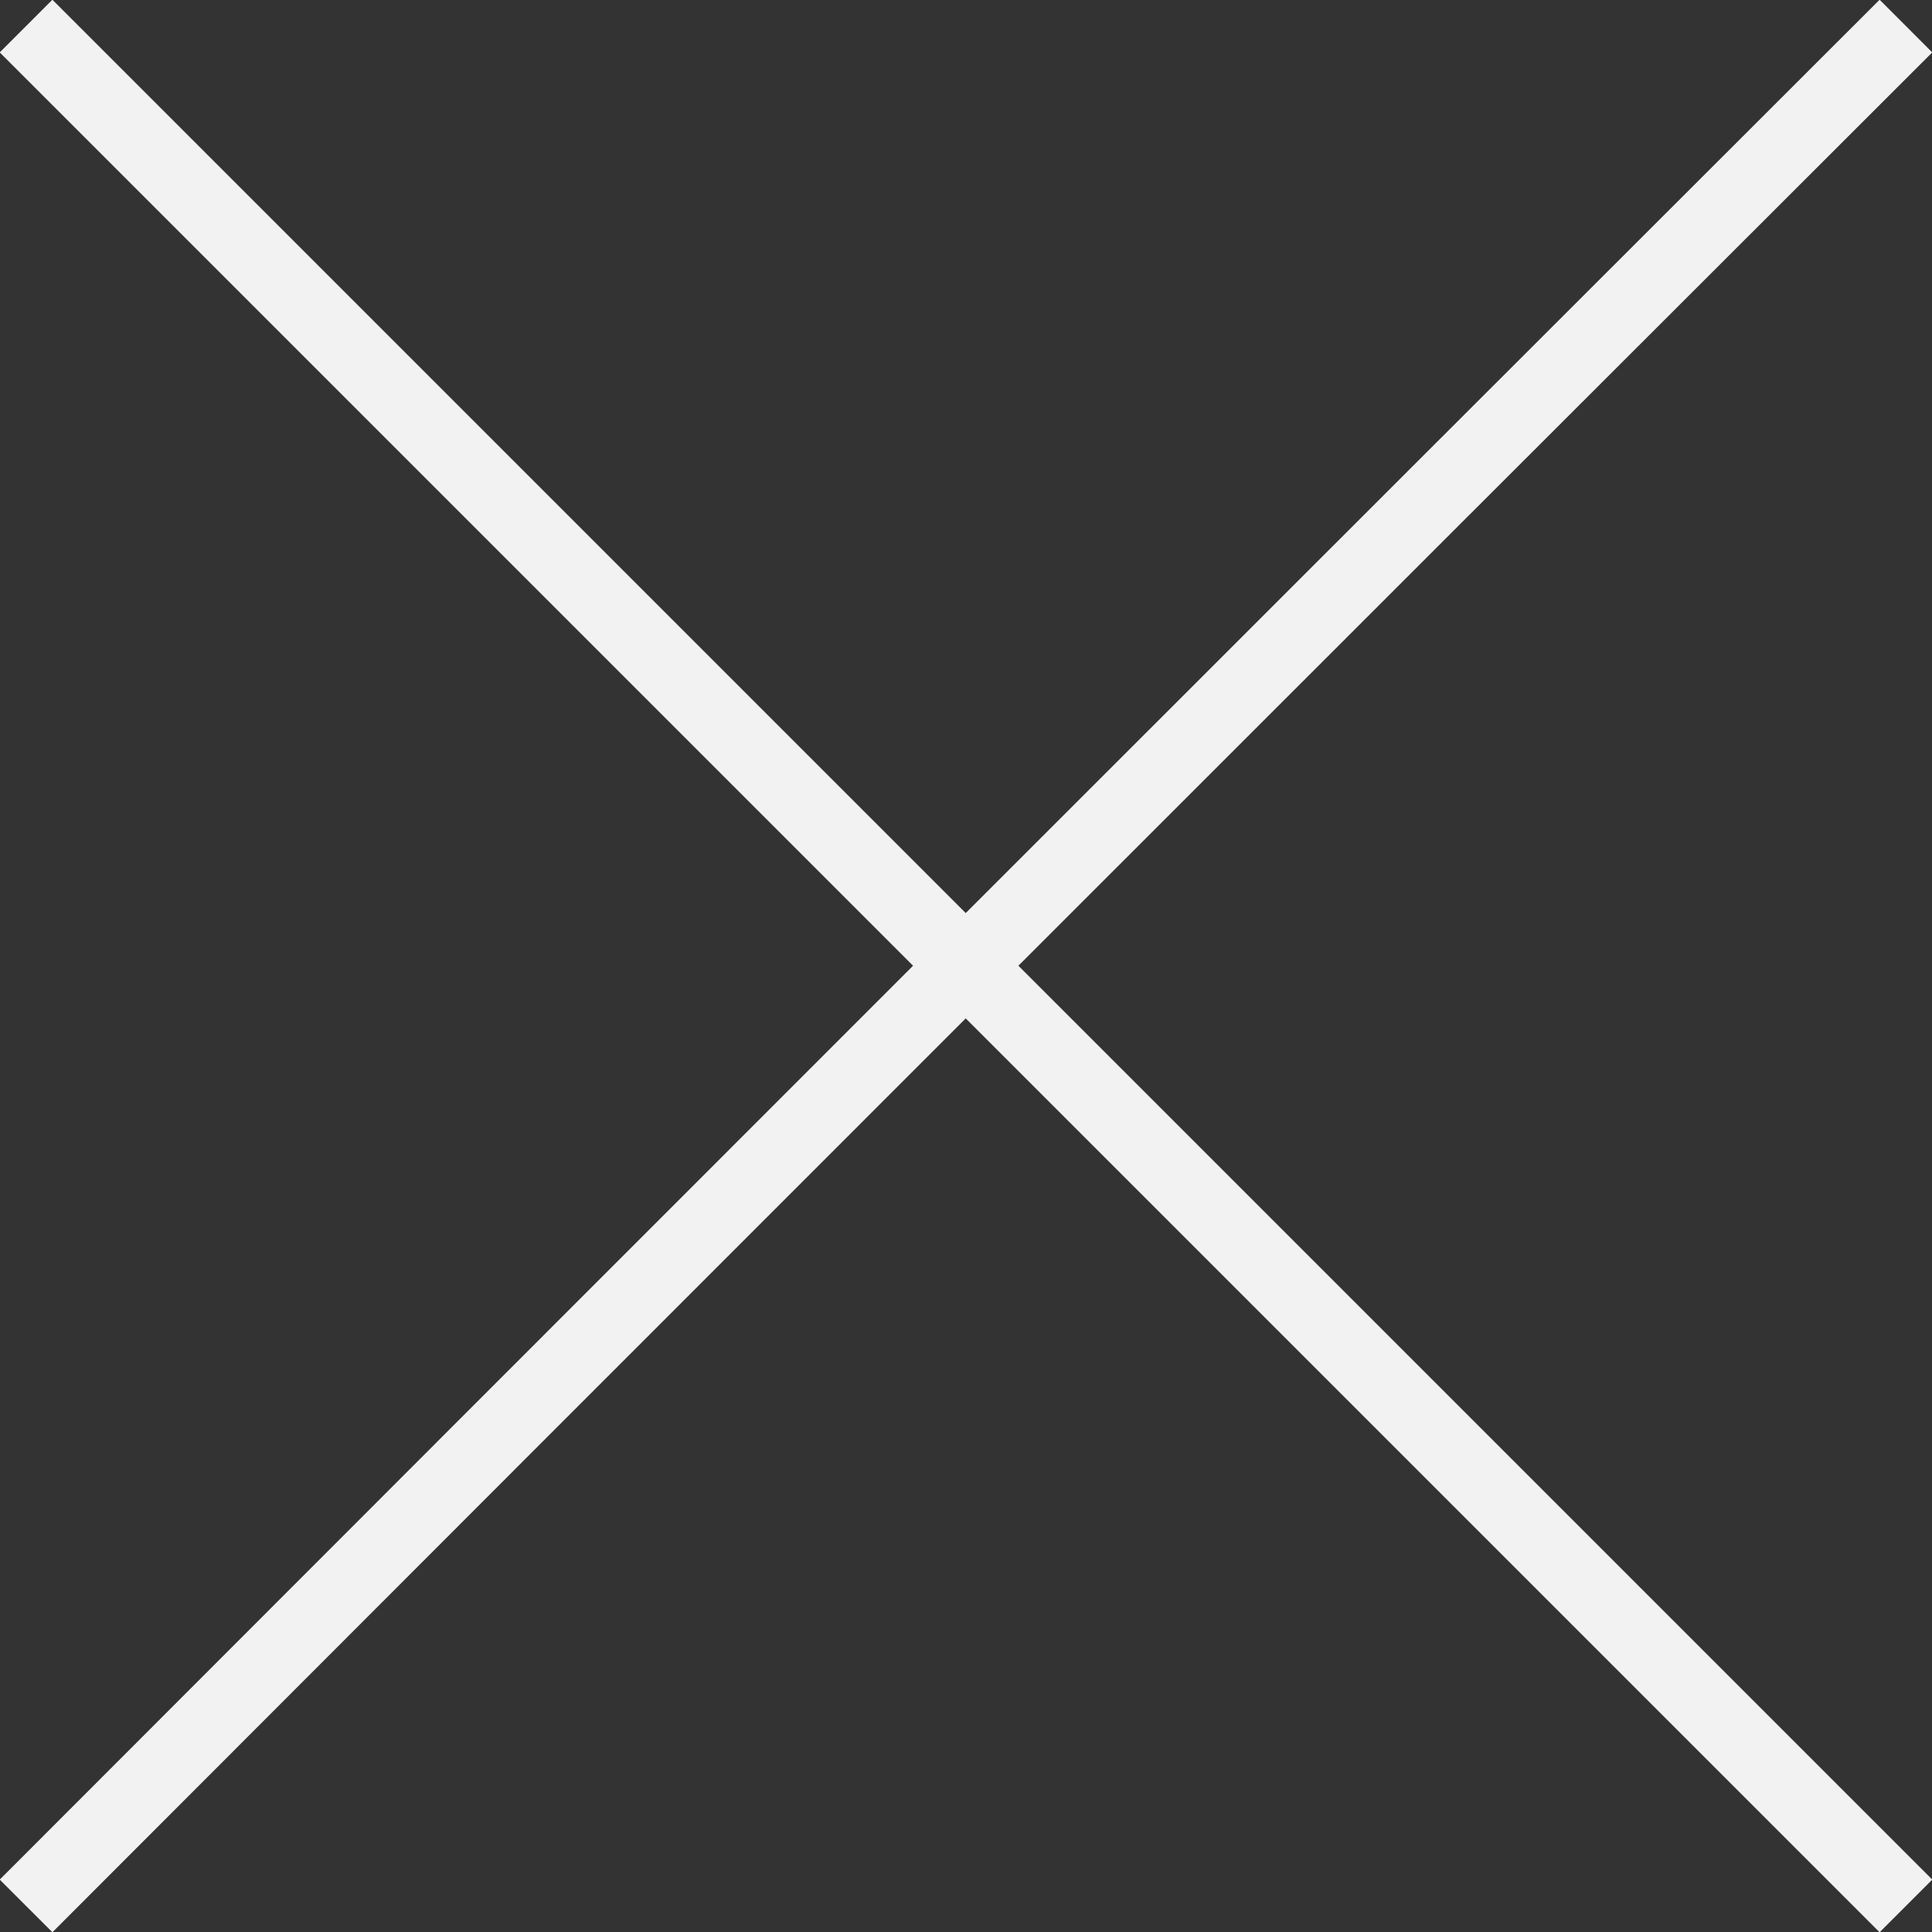
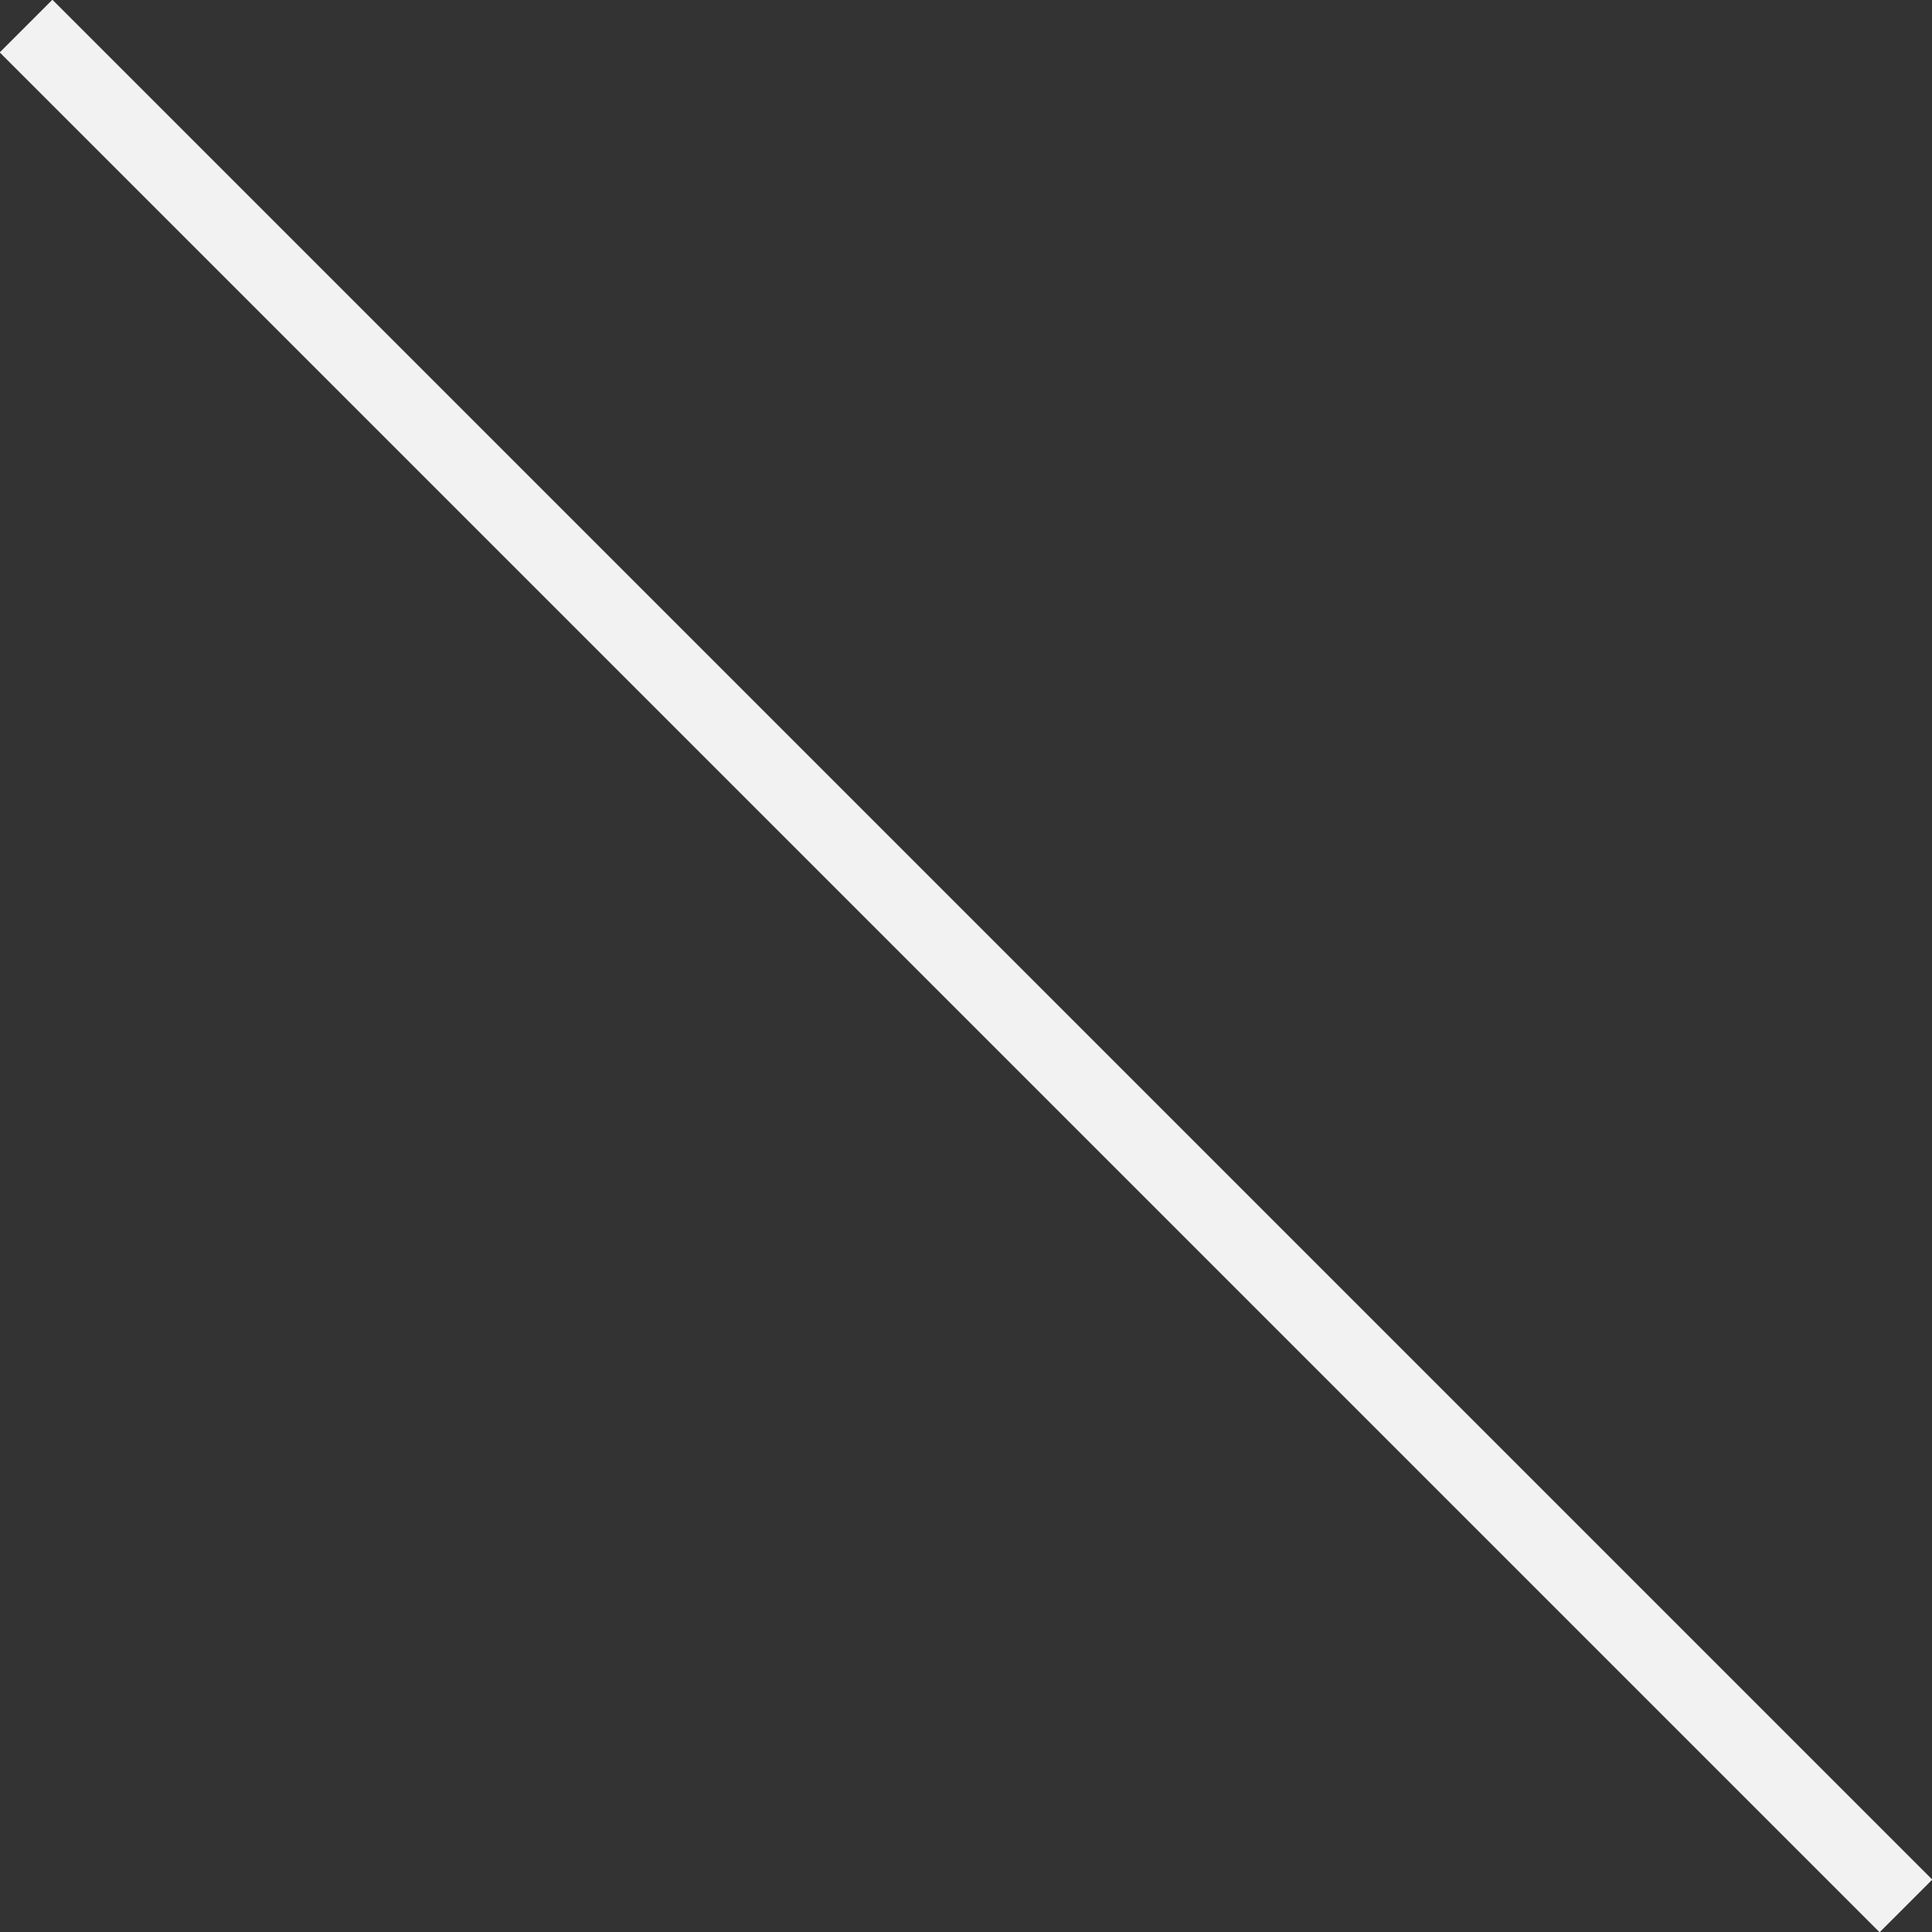
<svg xmlns="http://www.w3.org/2000/svg" version="1.1" id="Capa_1" x="0px" y="0px" viewBox="0 0 25.94 25.94" style="enable-background:new 0 0 25.94 25.94;" xml:space="preserve">
  <rect x="0" y="0" width="25.94" height="25.94" fill="#333333" stroke="none" />
  <style type="text/css">
	.st0{fill:none;stroke:#F2F2F2;stroke-miterlimit:10;}
</style>
  <g>
    <path class="st0" d="M25.59,25.59C17.17,17.17,8.76,8.76,0.35,0.35" />
-     <path class="st0" d="M0.35,25.59C8.76,17.17,17.17,8.76,25.59,0.35" />
  </g>
</svg>